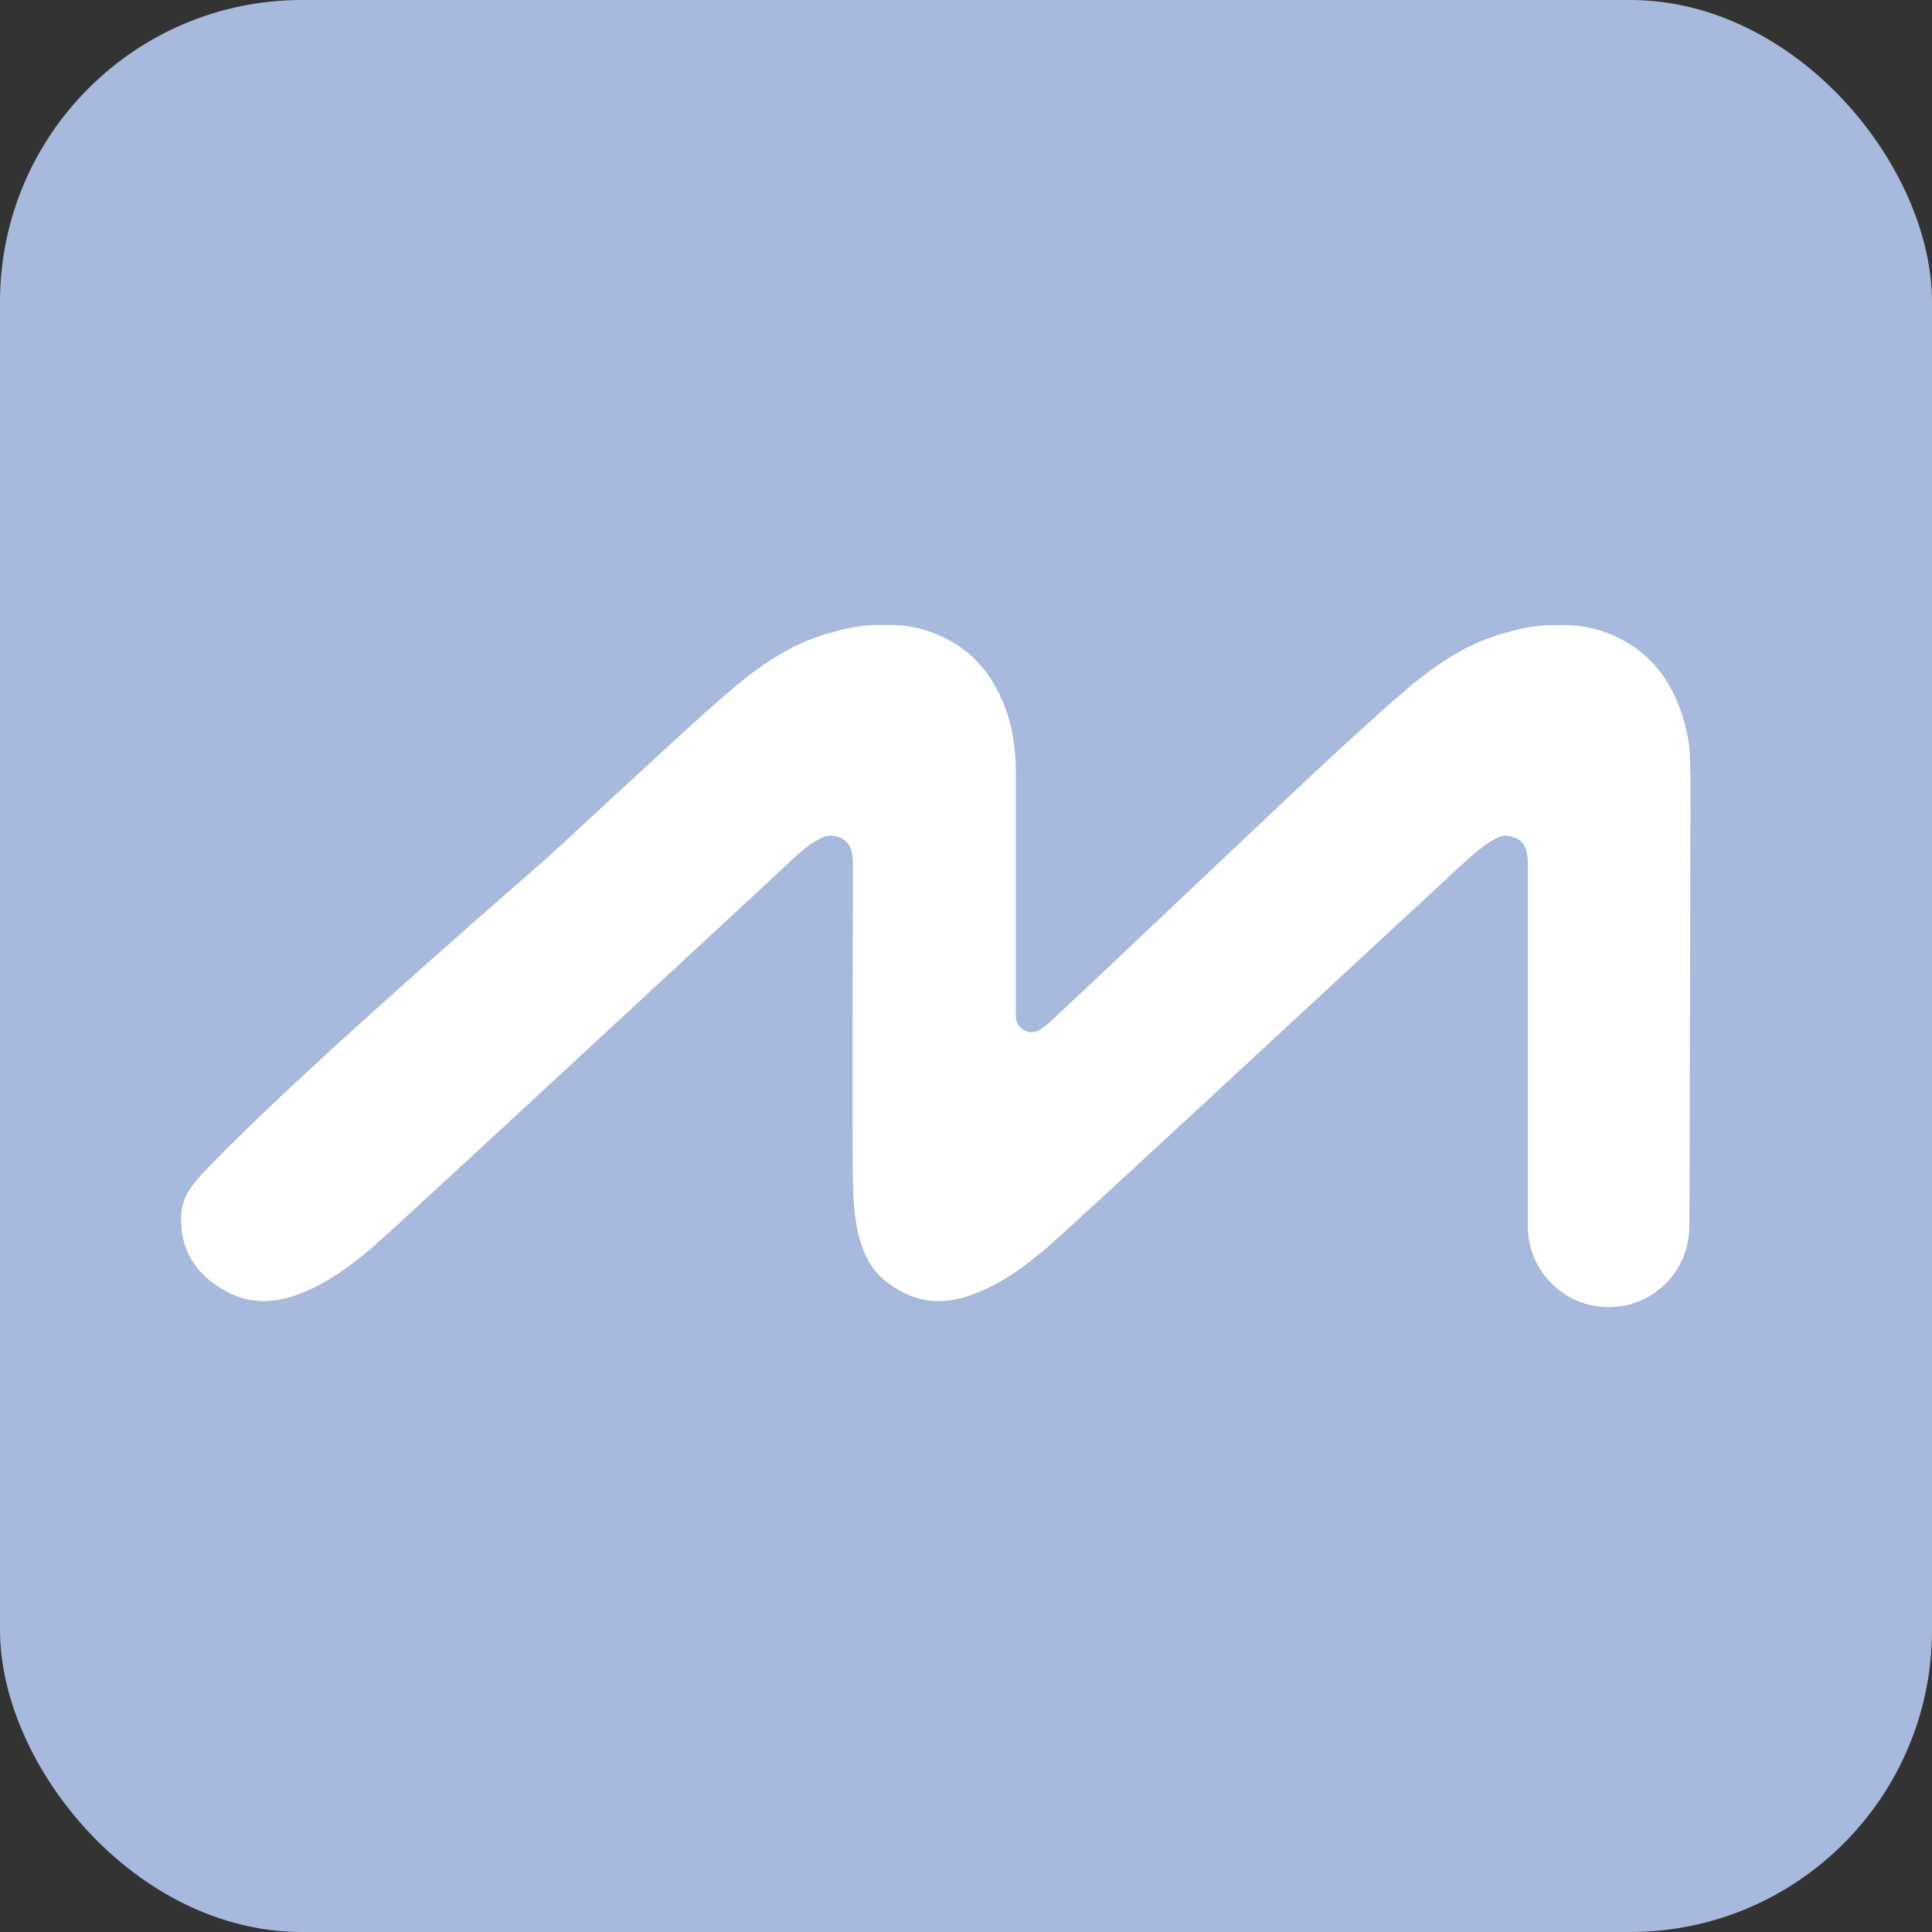
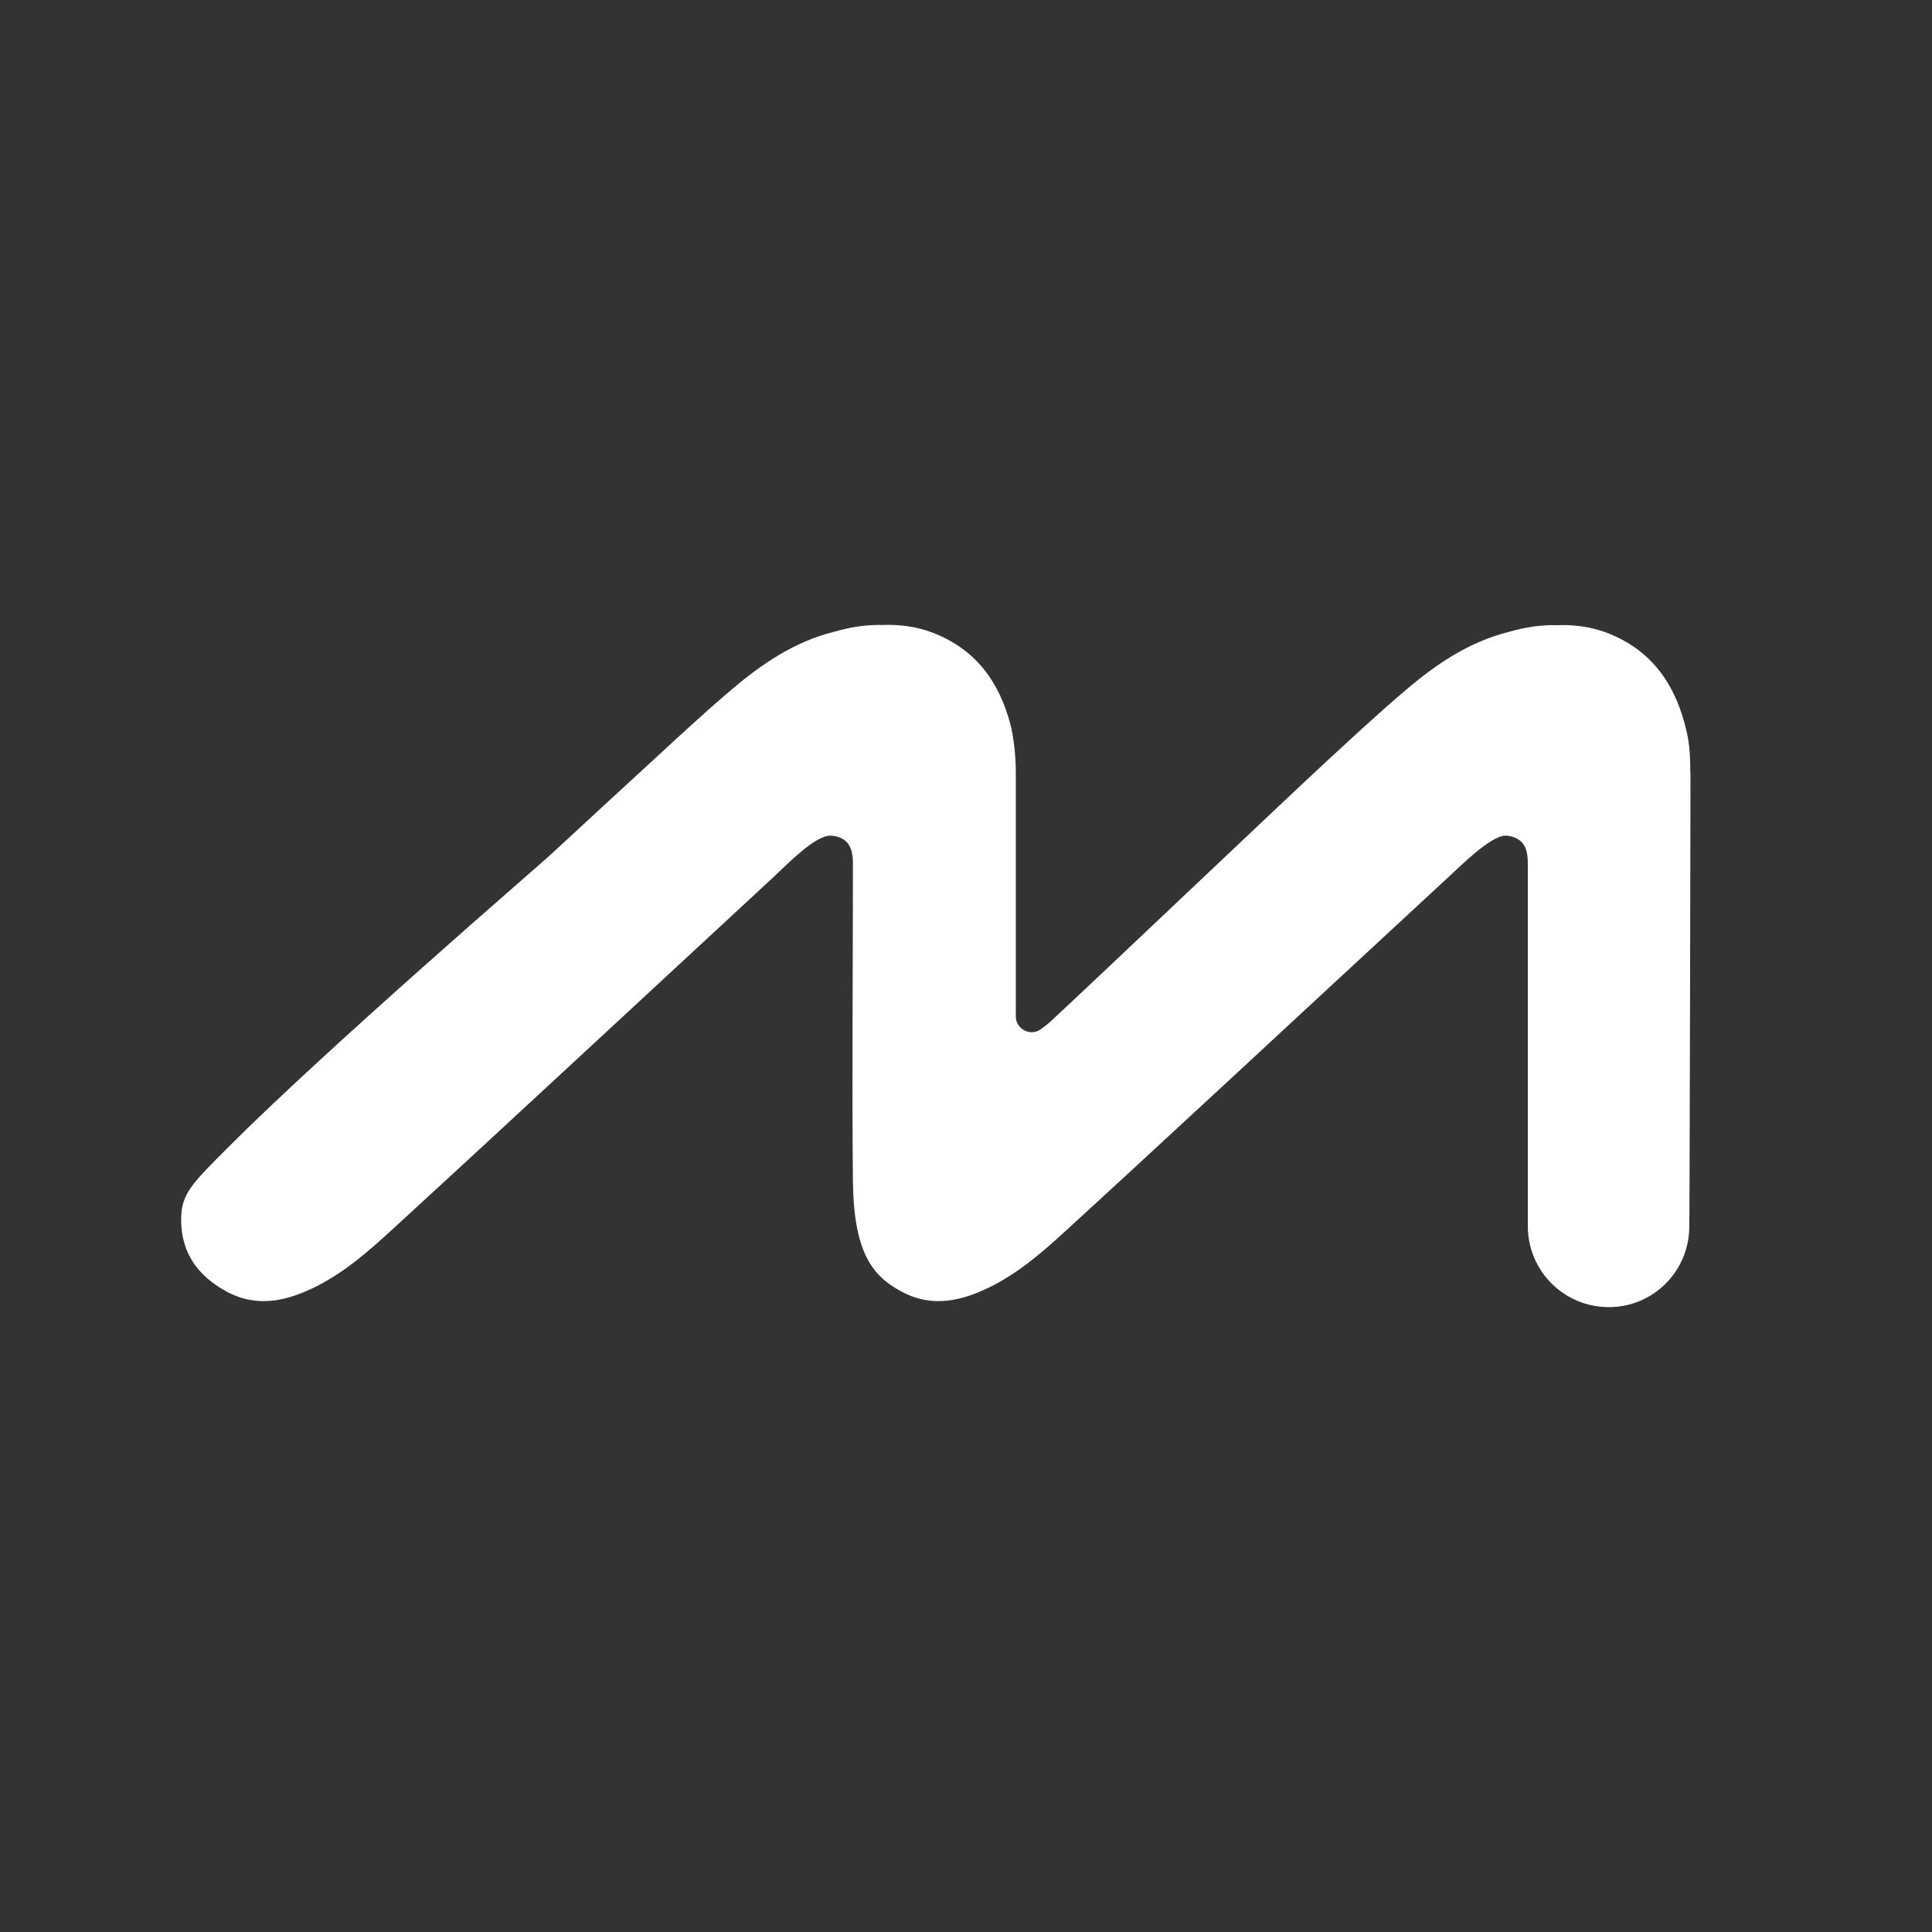
<svg xmlns="http://www.w3.org/2000/svg" width="64" height="64" viewBox="0 0 64 64" fill="none">
  <rect x="0" y="0" width="64" height="64" fill="#333333" stroke="none" />
-   <rect width="64" height="64" rx="10" fill="#A7B9DC" />
  <path d="M55.993 25.612C55.993 25.166 55.979 24.714 55.883 24.282C55.547 22.767 54.786 21.574 53.271 20.977C52.709 20.758 52.147 20.689 51.578 20.71C51.043 20.696 50.515 20.779 49.994 20.929C48.685 21.252 47.595 21.985 46.58 22.849C45.703 23.59 44.859 24.378 44.016 25.153C42.864 26.209 36.296 32.454 34.822 33.819C34.712 33.921 34.596 34.011 34.479 34.093C34.137 34.346 33.65 34.093 33.65 33.668C33.65 30.946 33.65 28.231 33.65 25.516C33.65 25.091 33.581 24.405 33.471 23.994C33.108 22.616 32.347 21.526 30.928 20.971C30.366 20.751 29.804 20.683 29.235 20.703C28.7 20.689 28.172 20.772 27.651 20.923C26.341 21.245 25.251 21.978 24.237 22.842C23.359 23.583 22.516 24.371 21.673 25.146C20.521 26.202 19.376 27.264 18.224 28.327C17.895 28.635 10.888 34.669 7.536 38.028C6.391 39.18 6 39.536 6 40.393C6 41.518 6.562 42.265 7.495 42.779C8.537 43.348 9.551 43.088 10.532 42.587C11.485 42.094 12.28 41.387 13.062 40.667C15.29 38.624 17.511 36.568 19.732 34.511C21.714 32.68 23.688 30.843 25.669 29.012C26.04 28.67 26.993 27.669 27.514 27.683C27.63 27.683 27.747 27.71 27.863 27.765C28.192 27.916 28.254 28.258 28.254 28.601C28.254 28.704 28.254 28.807 28.254 28.91C28.254 32.317 28.22 35.724 28.254 39.132C28.282 41.463 28.885 42.237 29.79 42.745C29.811 42.759 29.831 42.765 29.852 42.779C30.894 43.348 31.908 43.088 32.889 42.587C33.842 42.094 34.637 41.387 35.419 40.667C36.701 39.495 37.976 38.316 39.251 37.137C40.197 36.266 41.143 35.389 42.089 34.511C44.071 32.68 46.045 30.843 48.027 29.012C48.397 28.67 49.398 27.676 49.871 27.683C49.987 27.683 50.104 27.71 50.221 27.765C50.55 27.916 50.611 28.258 50.611 28.601C50.611 28.704 50.611 28.807 50.611 28.91C50.611 32.317 50.611 35.724 50.611 39.132C50.611 39.447 50.611 40.476 50.611 40.62C50.611 42.1 51.811 43.3 53.292 43.3C53.306 43.3 53.319 43.3 53.333 43.3C54.766 43.28 55.918 42.135 55.959 40.702C55.973 40.702 56 25.619 56 25.619L55.993 25.612Z" fill="white" />
</svg>